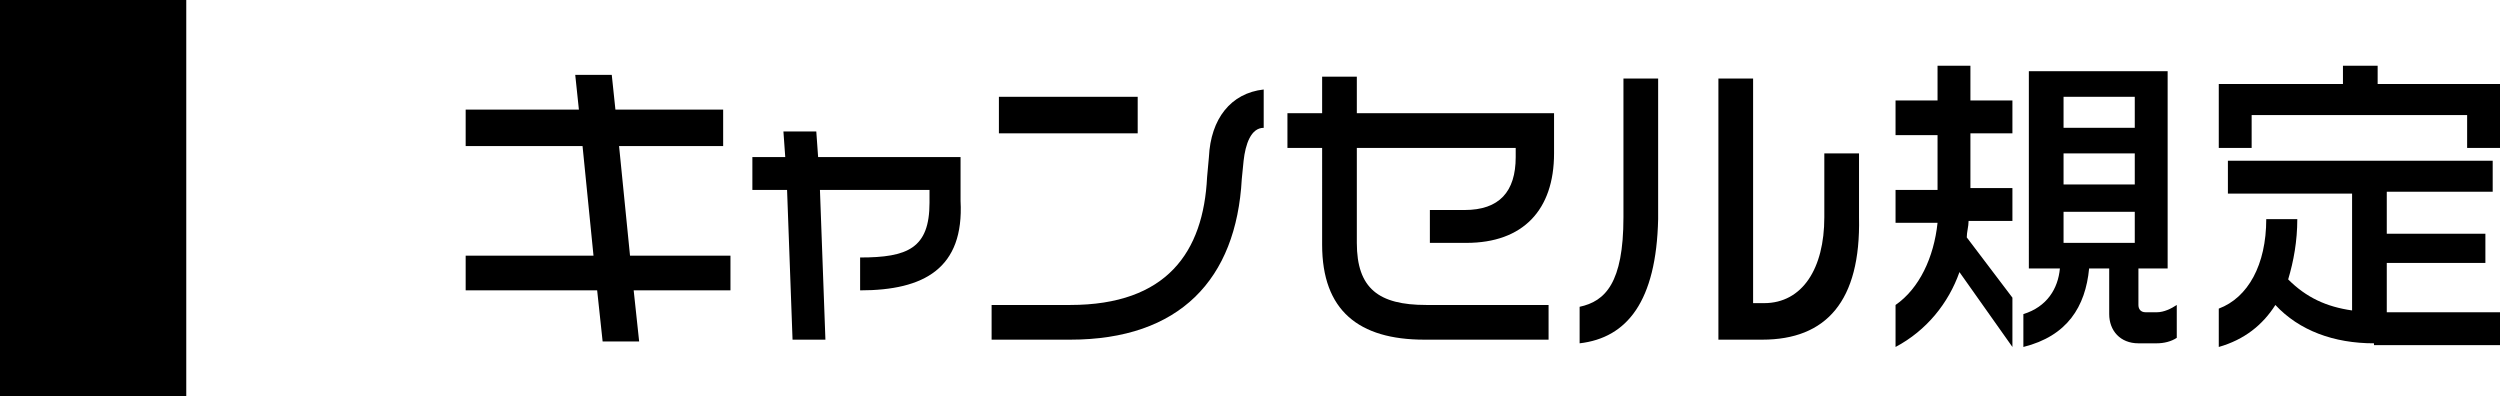
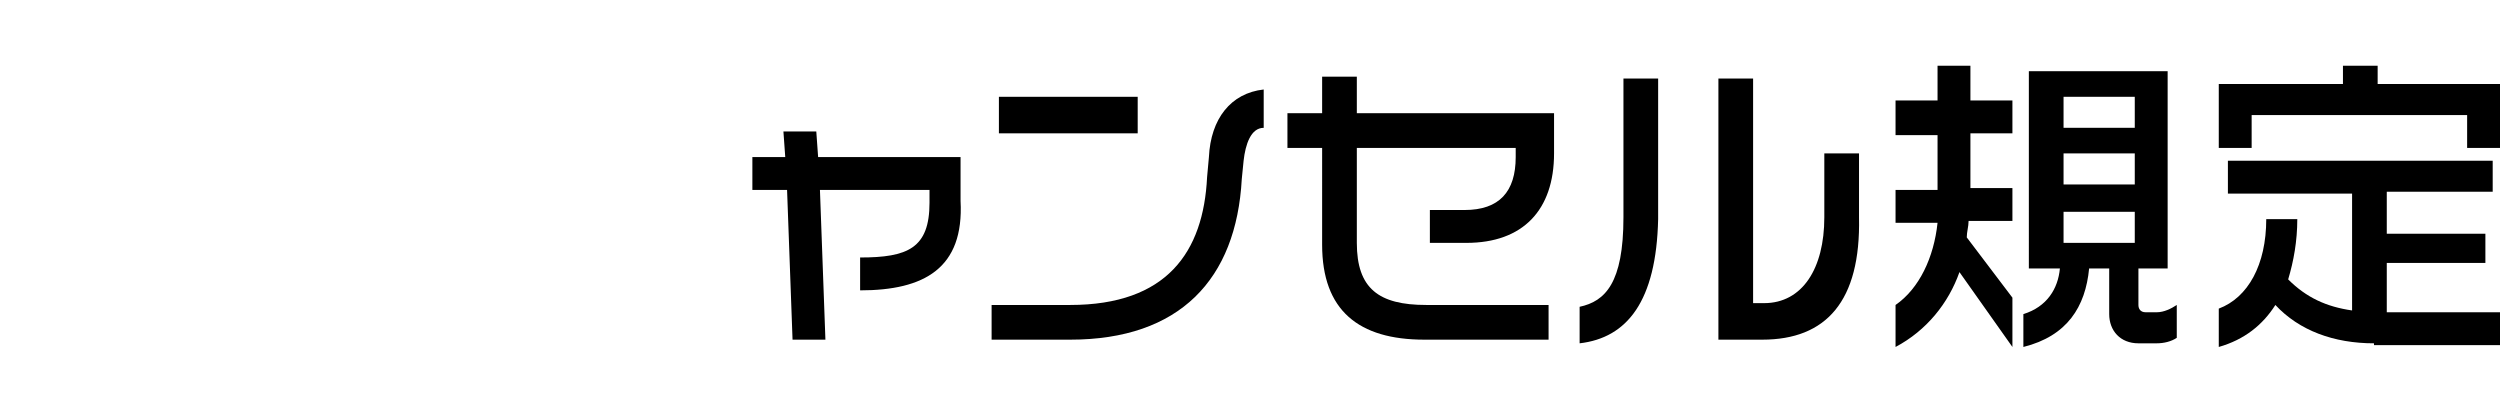
<svg xmlns="http://www.w3.org/2000/svg" version="1.1" id="レイヤー_1" x="0px" y="0px" width="136.9px" height="21.7px" viewBox="0 0 136.9 21.7" style="enable-background:new 0 0 136.9 21.7;" xml:space="preserve">
-   <rect width="10.2" height="21.7" />
  <g>
-     <path d="M34.7,15.9l0.3,2.8h-2l-0.3-2.8h-7.2v-1.9h7l-0.6-6h-6.4V6h6.2l-0.2-1.9h2L33.7,6h5.9V8h-5.7l0.6,6h5.5v1.9H34.7z" />
    <path d="M47.1,15.9v-1.8c2.6,0,3.8-0.5,3.8-3v-0.7h-6l0.3,8.2h-1.8l-0.3-8.2h-1.9V8.6h1.8l-0.1-1.4h1.8l0.1,1.4h7.8V11   C52.8,14.7,50.6,15.9,47.1,15.9z" />
    <path d="M68.1,8.8l-0.1,1c-0.3,5.5-3.4,8.8-9.4,8.8h-4.3v-1.9h4.3c5.3,0,7.3-2.9,7.5-7l0.1-1.1c0.1-2.1,1.2-3.5,3-3.7v2.1   C68.5,7,68.2,7.9,68.1,8.8z M54.7,7.3v-2h7.6v2H54.7z" />
    <path d="M80.3,13.3h-2v-1.8h1.9c1.9,0,2.8-1,2.8-2.9V8.1h-8.7v5.2c0,2.5,1.2,3.4,3.8,3.4h6.7v1.9h-6.8c-3.6,0-5.6-1.6-5.6-5.2V8.1   h-1.9V6.2h1.9v-2h1.9v2h10.8v2.2C85.1,11.5,83.4,13.3,80.3,13.3z" />
    <path d="M86.5,18.8v-2c1.4-0.3,2.4-1.3,2.4-4.9V4.3h1.9V12C90.7,16.5,89.1,18.5,86.5,18.8z M96.5,18.6h-2.4V4.3h1.9v12.3h0.6   c2.1,0,3.3-1.9,3.3-4.7V8.4h1.9v3.5C101.9,16.5,100,18.6,96.5,18.6z" />
    <path d="M107.3,14.9c-0.6,1.7-1.8,3.2-3.5,4.1v-2.3c1.3-0.9,2.1-2.6,2.3-4.5h-2.3v-1.8h2.3v-3h-2.3V5.5h2.3V3.6h1.8v1.9h2.3v1.8   h-2.3v3h2.3v1.8h-2.4c0,0.3-0.1,0.6-0.1,0.9l2.5,3.3V19L107.3,14.9z M118.1,18.8h-1c-1,0-1.6-0.7-1.6-1.6v-2.5h-1.1   c-0.2,2.1-1.2,3.7-3.6,4.3v-1.8c1.3-0.4,1.9-1.4,2-2.5h-1.7V3.9h7.6v10.8h-1.6v2c0,0.2,0.1,0.4,0.4,0.4h0.6c0.4,0,0.8-0.2,1.1-0.4   v1.8C118.9,18.7,118.5,18.8,118.1,18.8z M116.9,5.3H113V7h3.9V5.3z M116.9,8.4H113v1.7h3.9V8.4z M116.9,11.6H113v1.7h3.9V11.6z" />
    <path d="M135.1,8.1V6.3h-11.8v1.8h-1.8V4.6h6.8v-1h1.9v1h6.8v3.5H135.1z M130,18.8c-2.2,0-4.1-0.7-5.4-2.1   c-0.7,1.1-1.7,1.9-3.1,2.3v-2.1c1.6-0.6,2.6-2.4,2.6-4.9h1.7c0,1.2-0.2,2.3-0.5,3.3c1,1,2.1,1.5,3.5,1.7v-6.4h-6.8V8.8h14.5v1.7   h-5.8v2.3h5.4v1.6h-5.4v2.7h6.3v1.8H130z" />
  </g>
</svg>